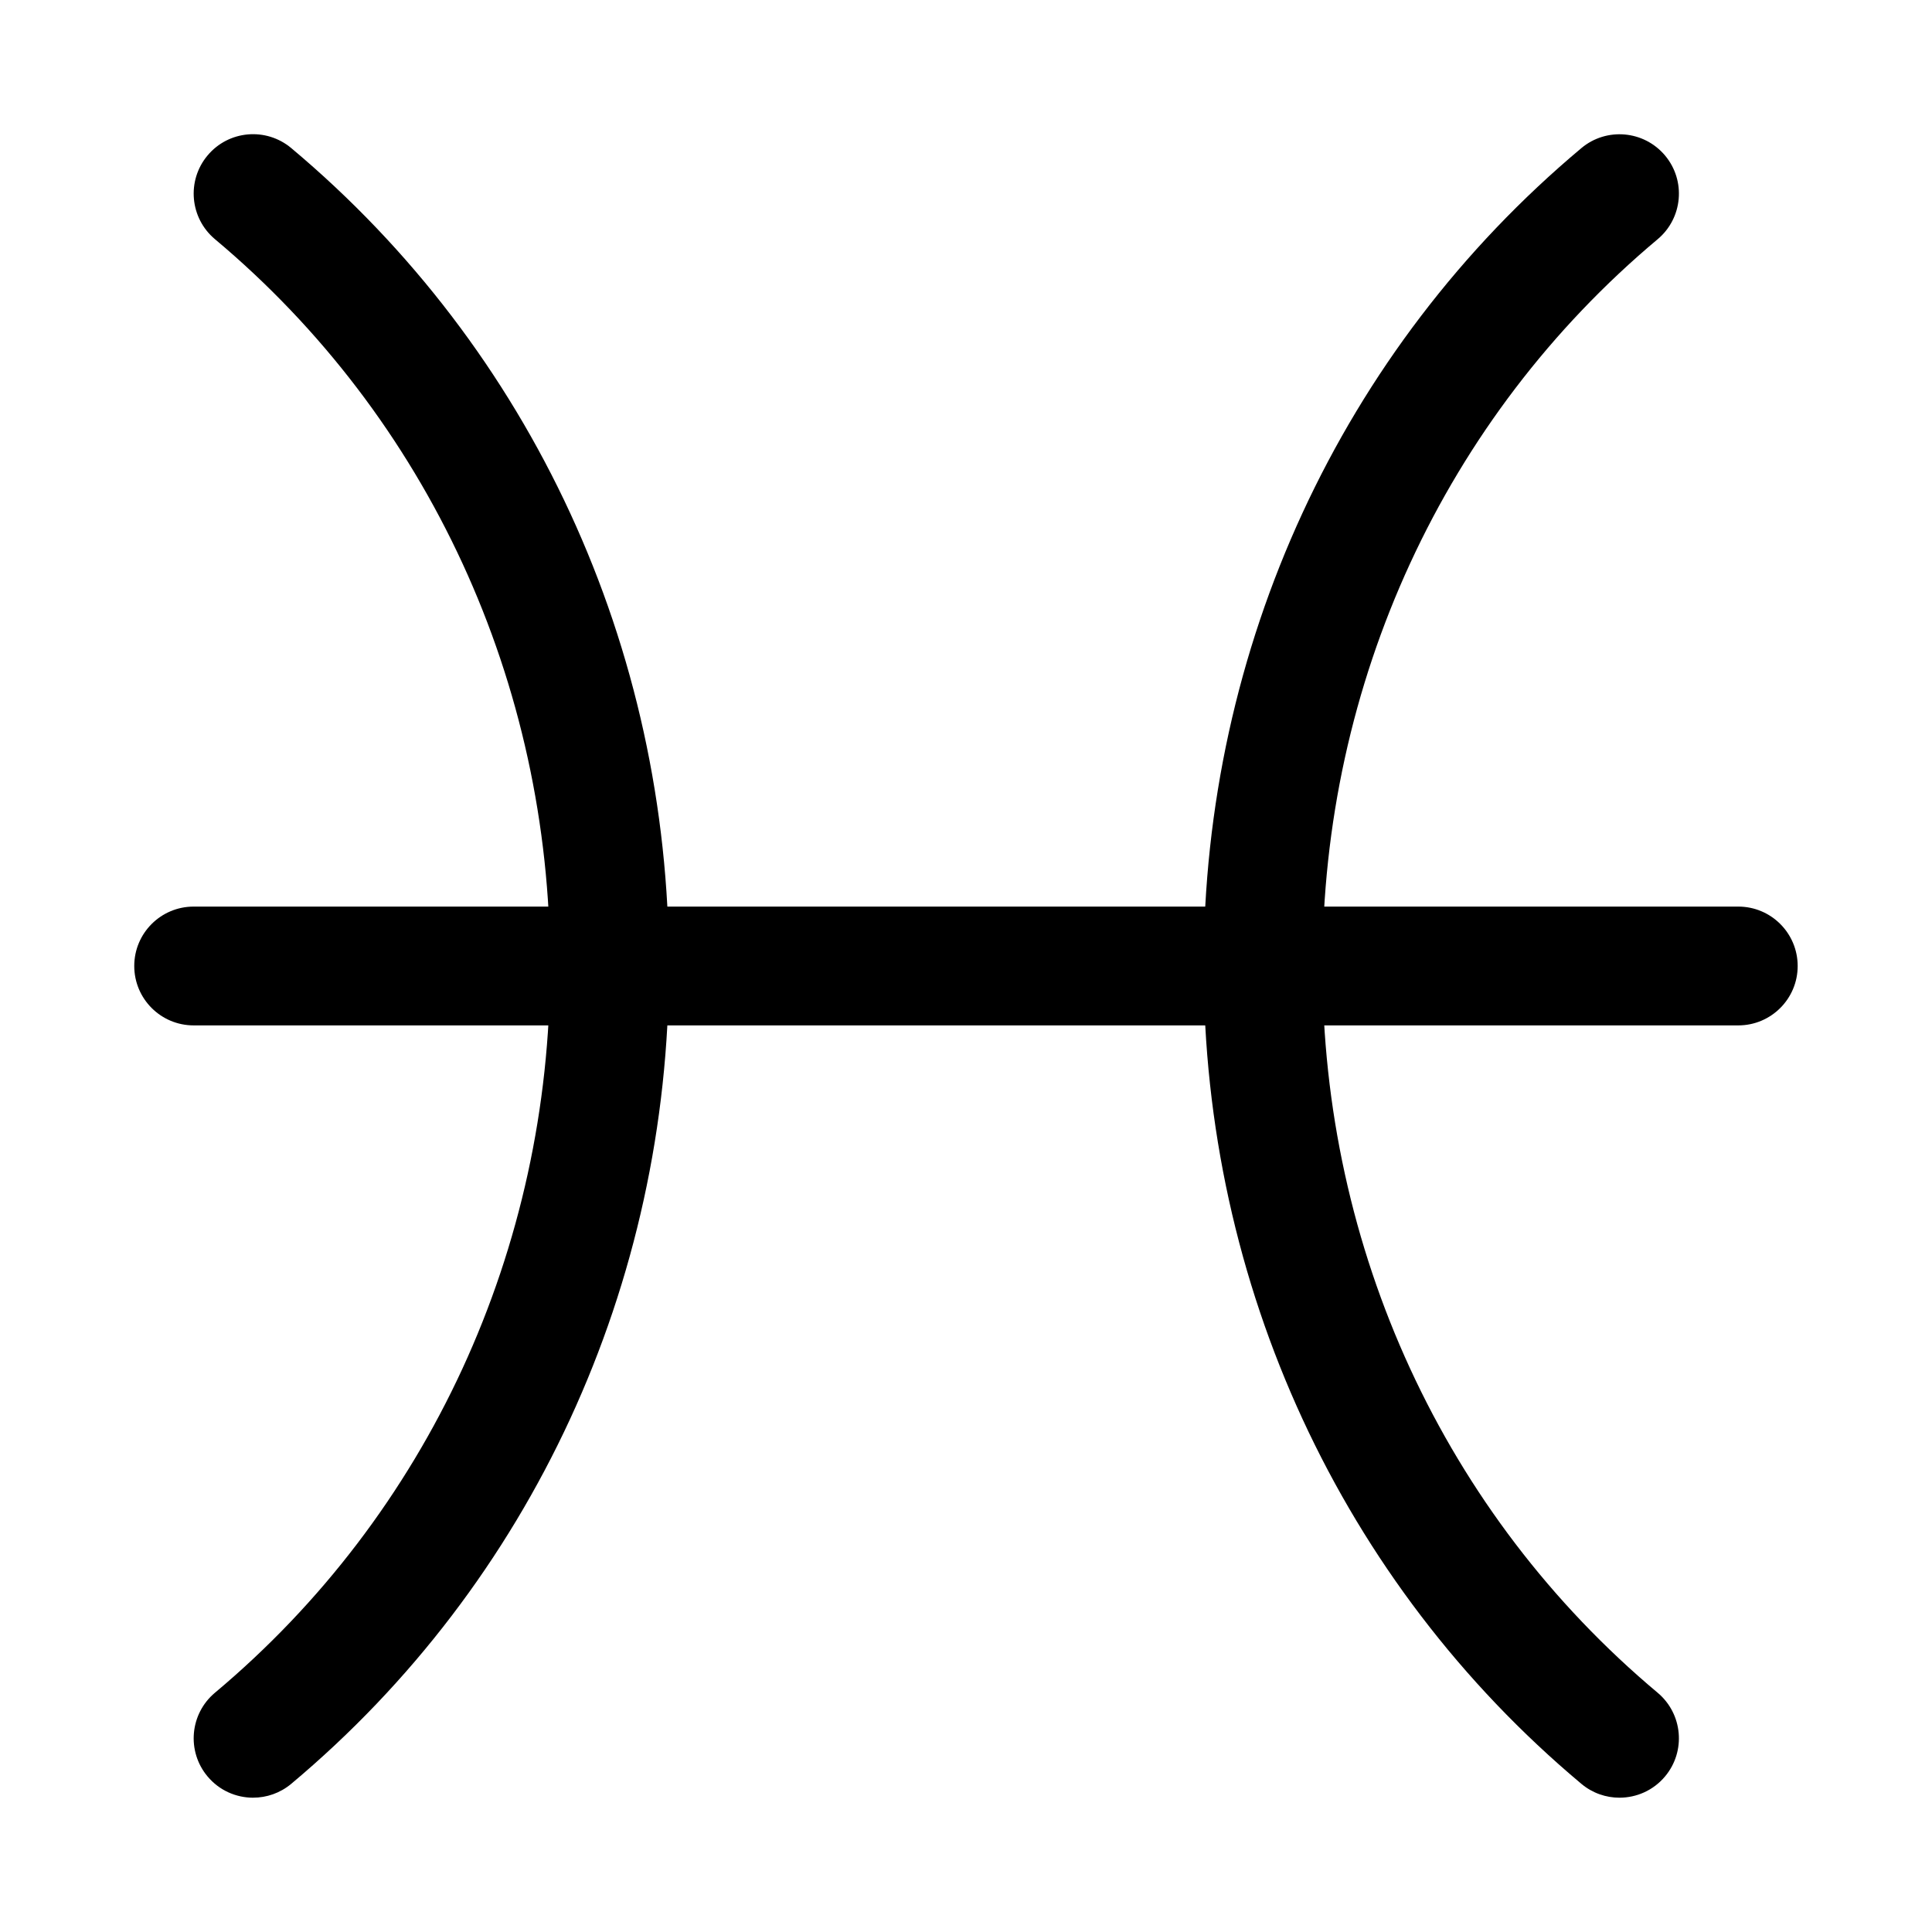
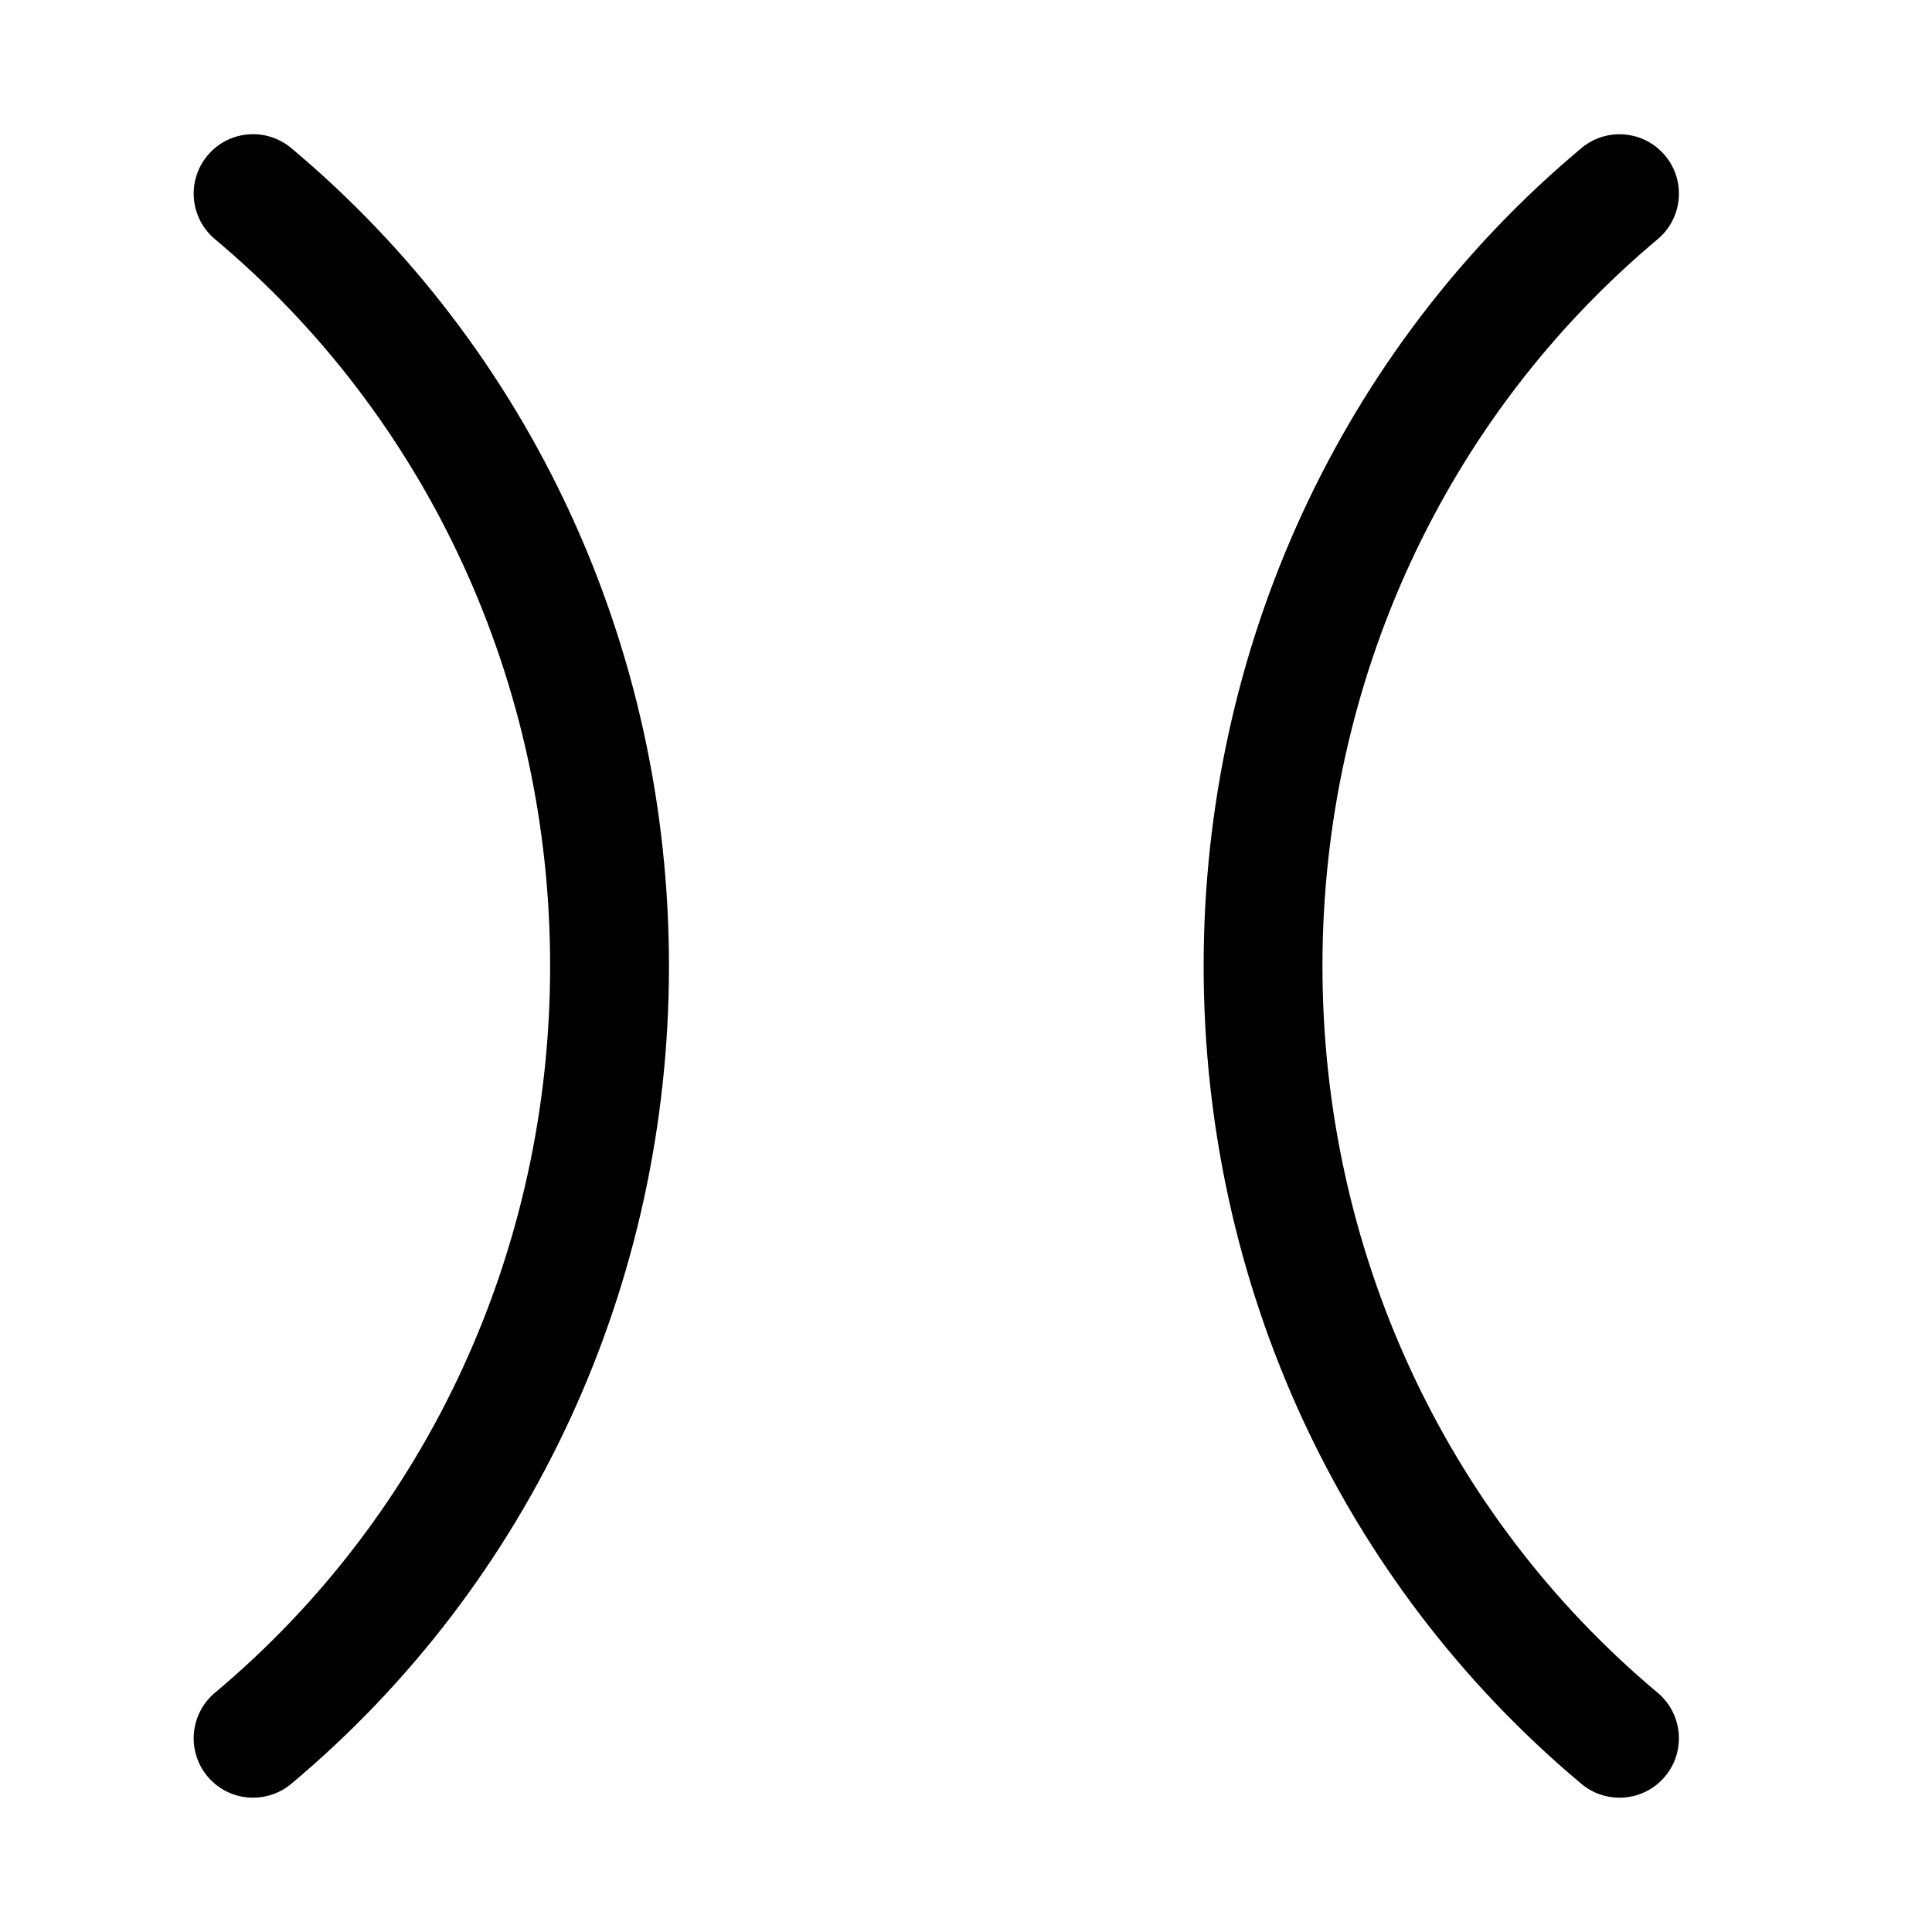
<svg xmlns="http://www.w3.org/2000/svg" fill="#000000" width="800px" height="800px" version="1.1" viewBox="144 144 512 512">
  <g>
    <path d="m573.18 620.41c-3.566 0-7.156-1.207-10.102-3.676-63.613-53.301-100.1-132.3-100.1-216.74 0-84.441 36.484-163.44 100.1-216.74 6.648-5.574 16.59-4.703 22.18 1.961 5.582 6.664 4.703 16.59-1.961 22.18-56.449 47.297-88.832 117.5-88.832 192.6 0 75.098 32.379 145.3 88.828 192.6 6.664 5.59 7.543 15.516 1.961 22.18-3.113 3.719-7.578 5.633-12.074 5.633z" />
    <path d="m211.08 620.41c-4.496 0-8.965-1.914-12.078-5.637-5.582-6.664-4.703-16.59 1.961-22.18 56.449-47.297 88.828-117.5 88.828-192.6 0-75.102-32.379-145.3-88.828-192.61-6.664-5.59-7.543-15.516-1.961-22.18 5.574-6.68 15.508-7.543 22.18-1.961 63.613 53.309 100.1 132.3 100.1 216.75 0 84.438-36.484 163.44-100.1 216.74-2.945 2.465-6.535 3.672-10.102 3.672z" />
-     <path d="m604.67 415.74h-409.35c-8.695 0-15.742-7.051-15.742-15.742 0-8.695 7.051-15.742 15.742-15.742h409.34c8.695 0 15.742 7.051 15.742 15.742 0.004 8.691-7.047 15.742-15.738 15.742z" />
  </g>
</svg>